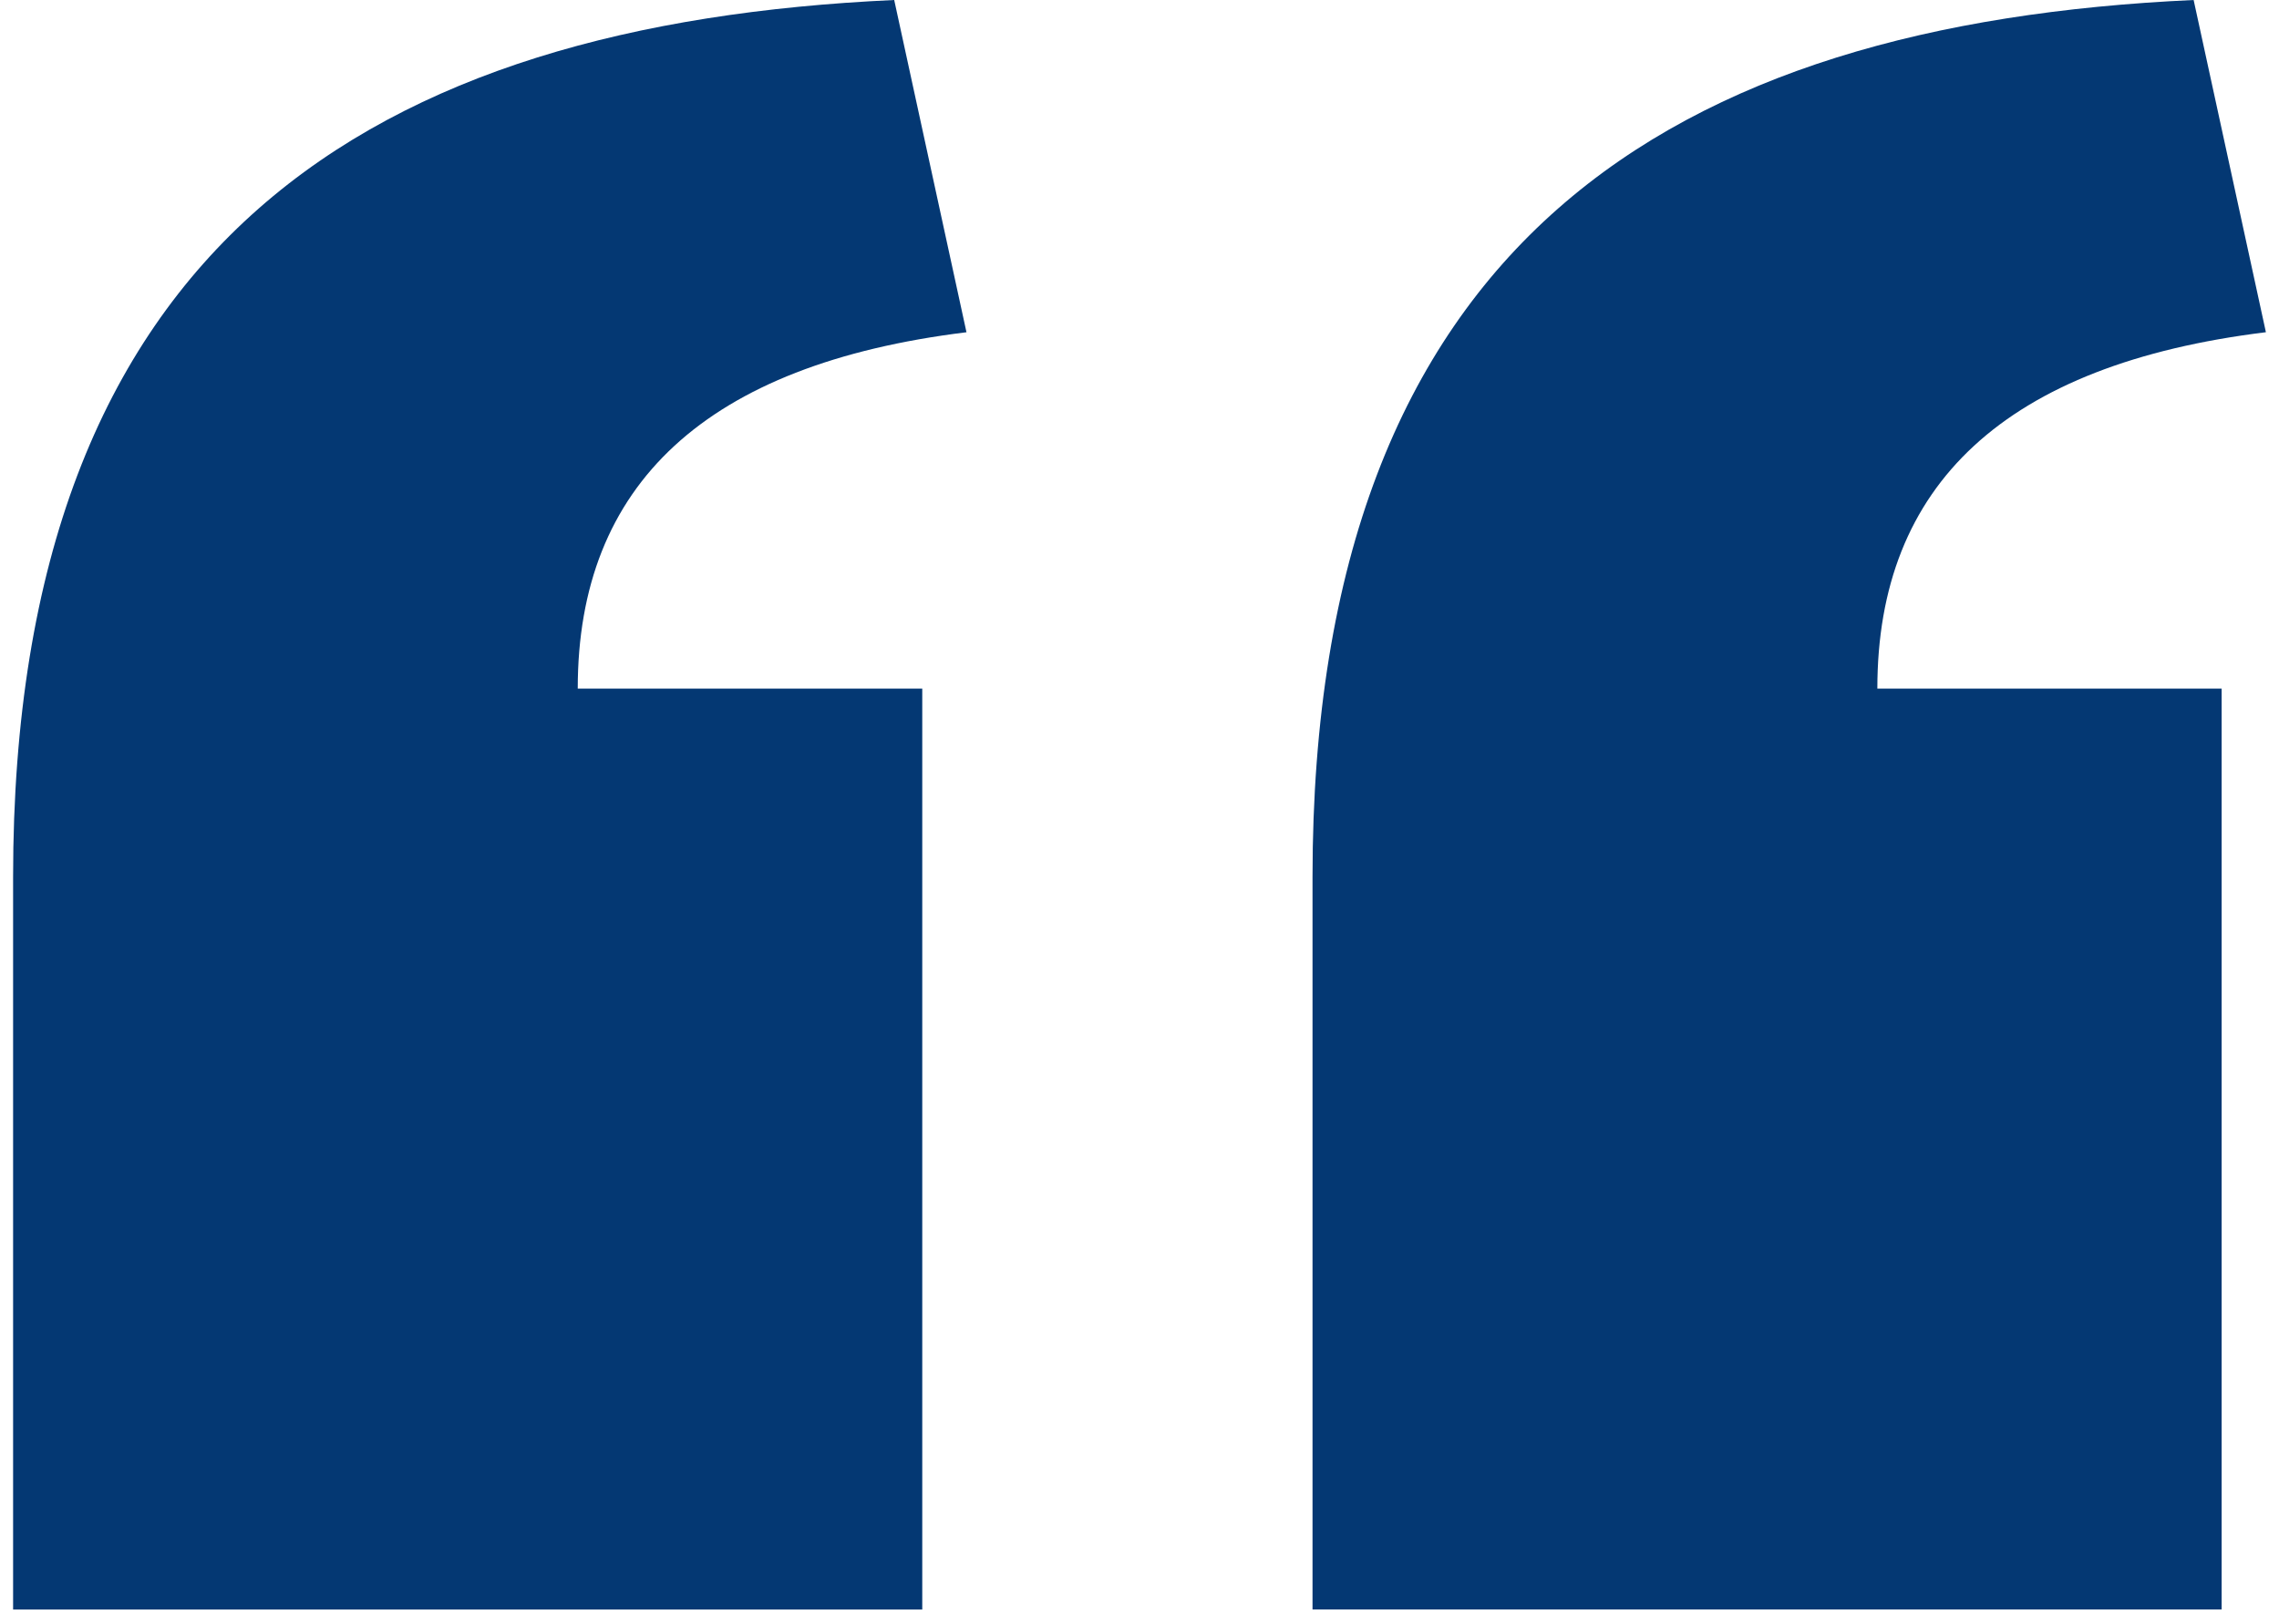
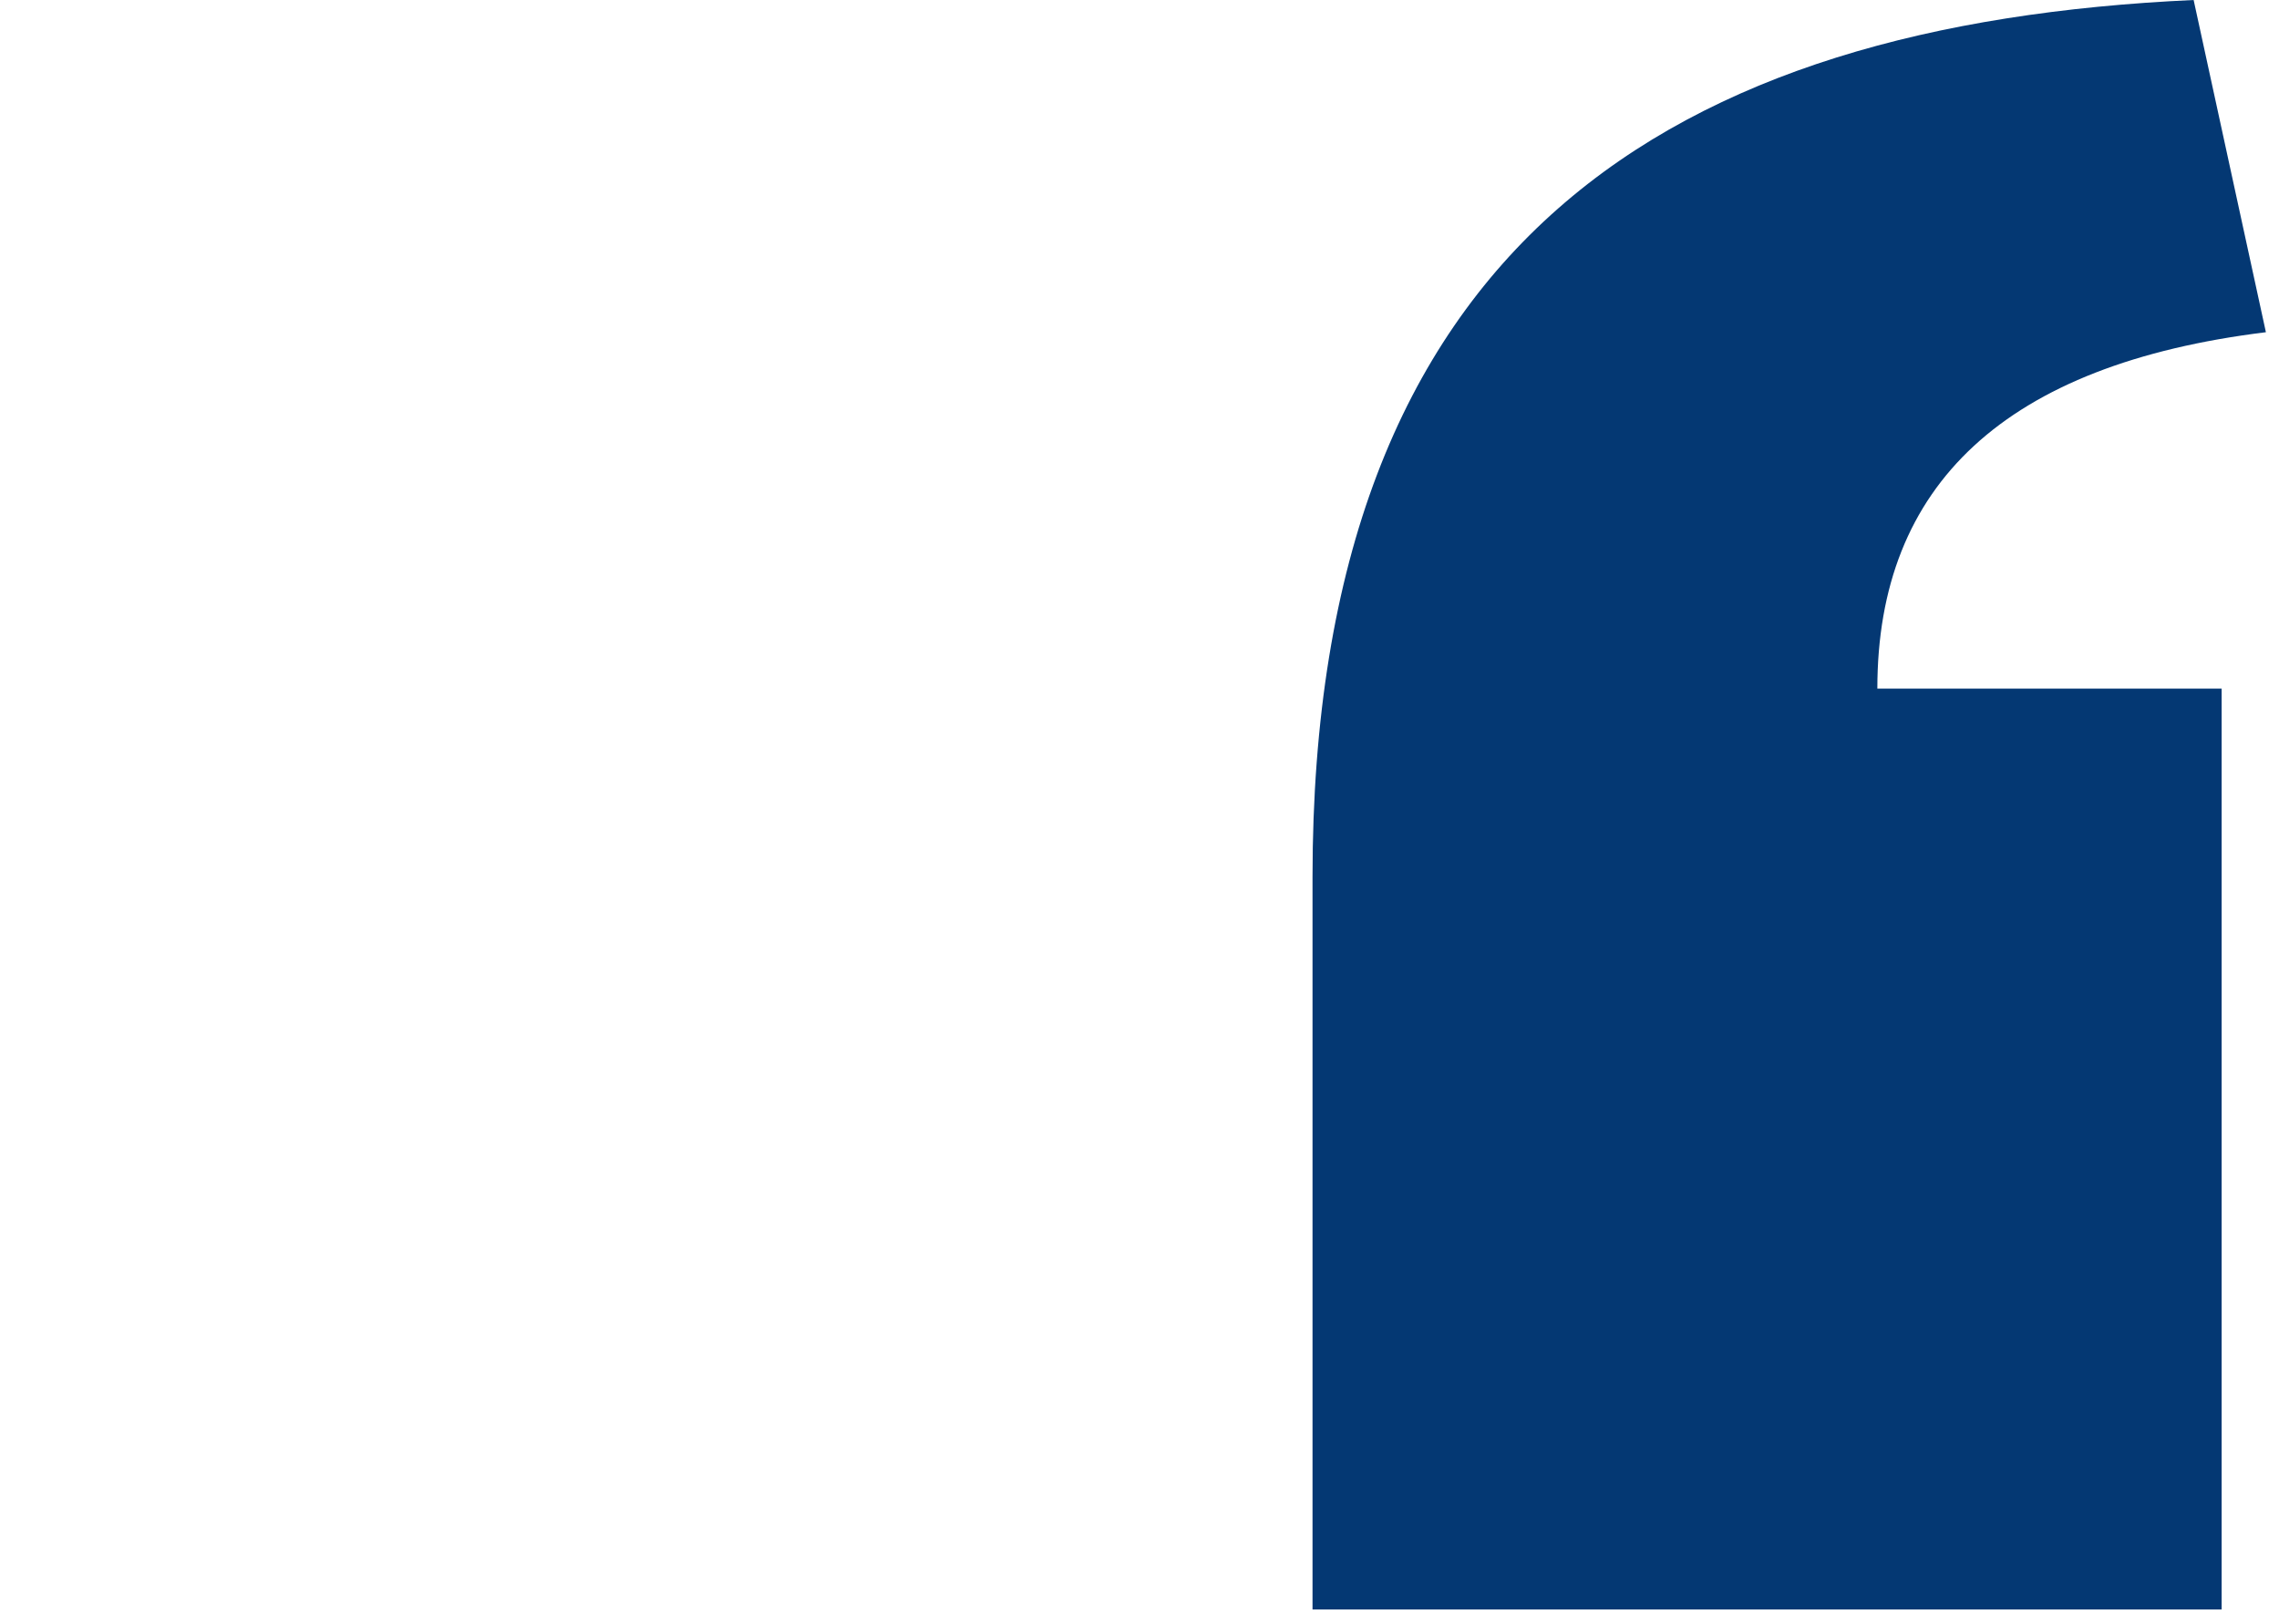
<svg xmlns="http://www.w3.org/2000/svg" width="87" height="62" viewBox="0 0 87 62" fill="none">
  <path d="M86.5 12.686L83.741 0C63.876 0.91 50.105 9.175 50.105 33.482V61.46H84.81V26.296H71.667C71.667 18.497 76.56 13.909 86.5 12.686Z" fill="#043873" />
-   <path d="M36.895 12.687L34.136 0C14.271 0.911 0.5 9.176 0.5 33.483V61.461H35.207V26.296H22.055C22.055 18.497 26.948 13.91 36.895 12.687Z" fill="#043873" />
</svg>